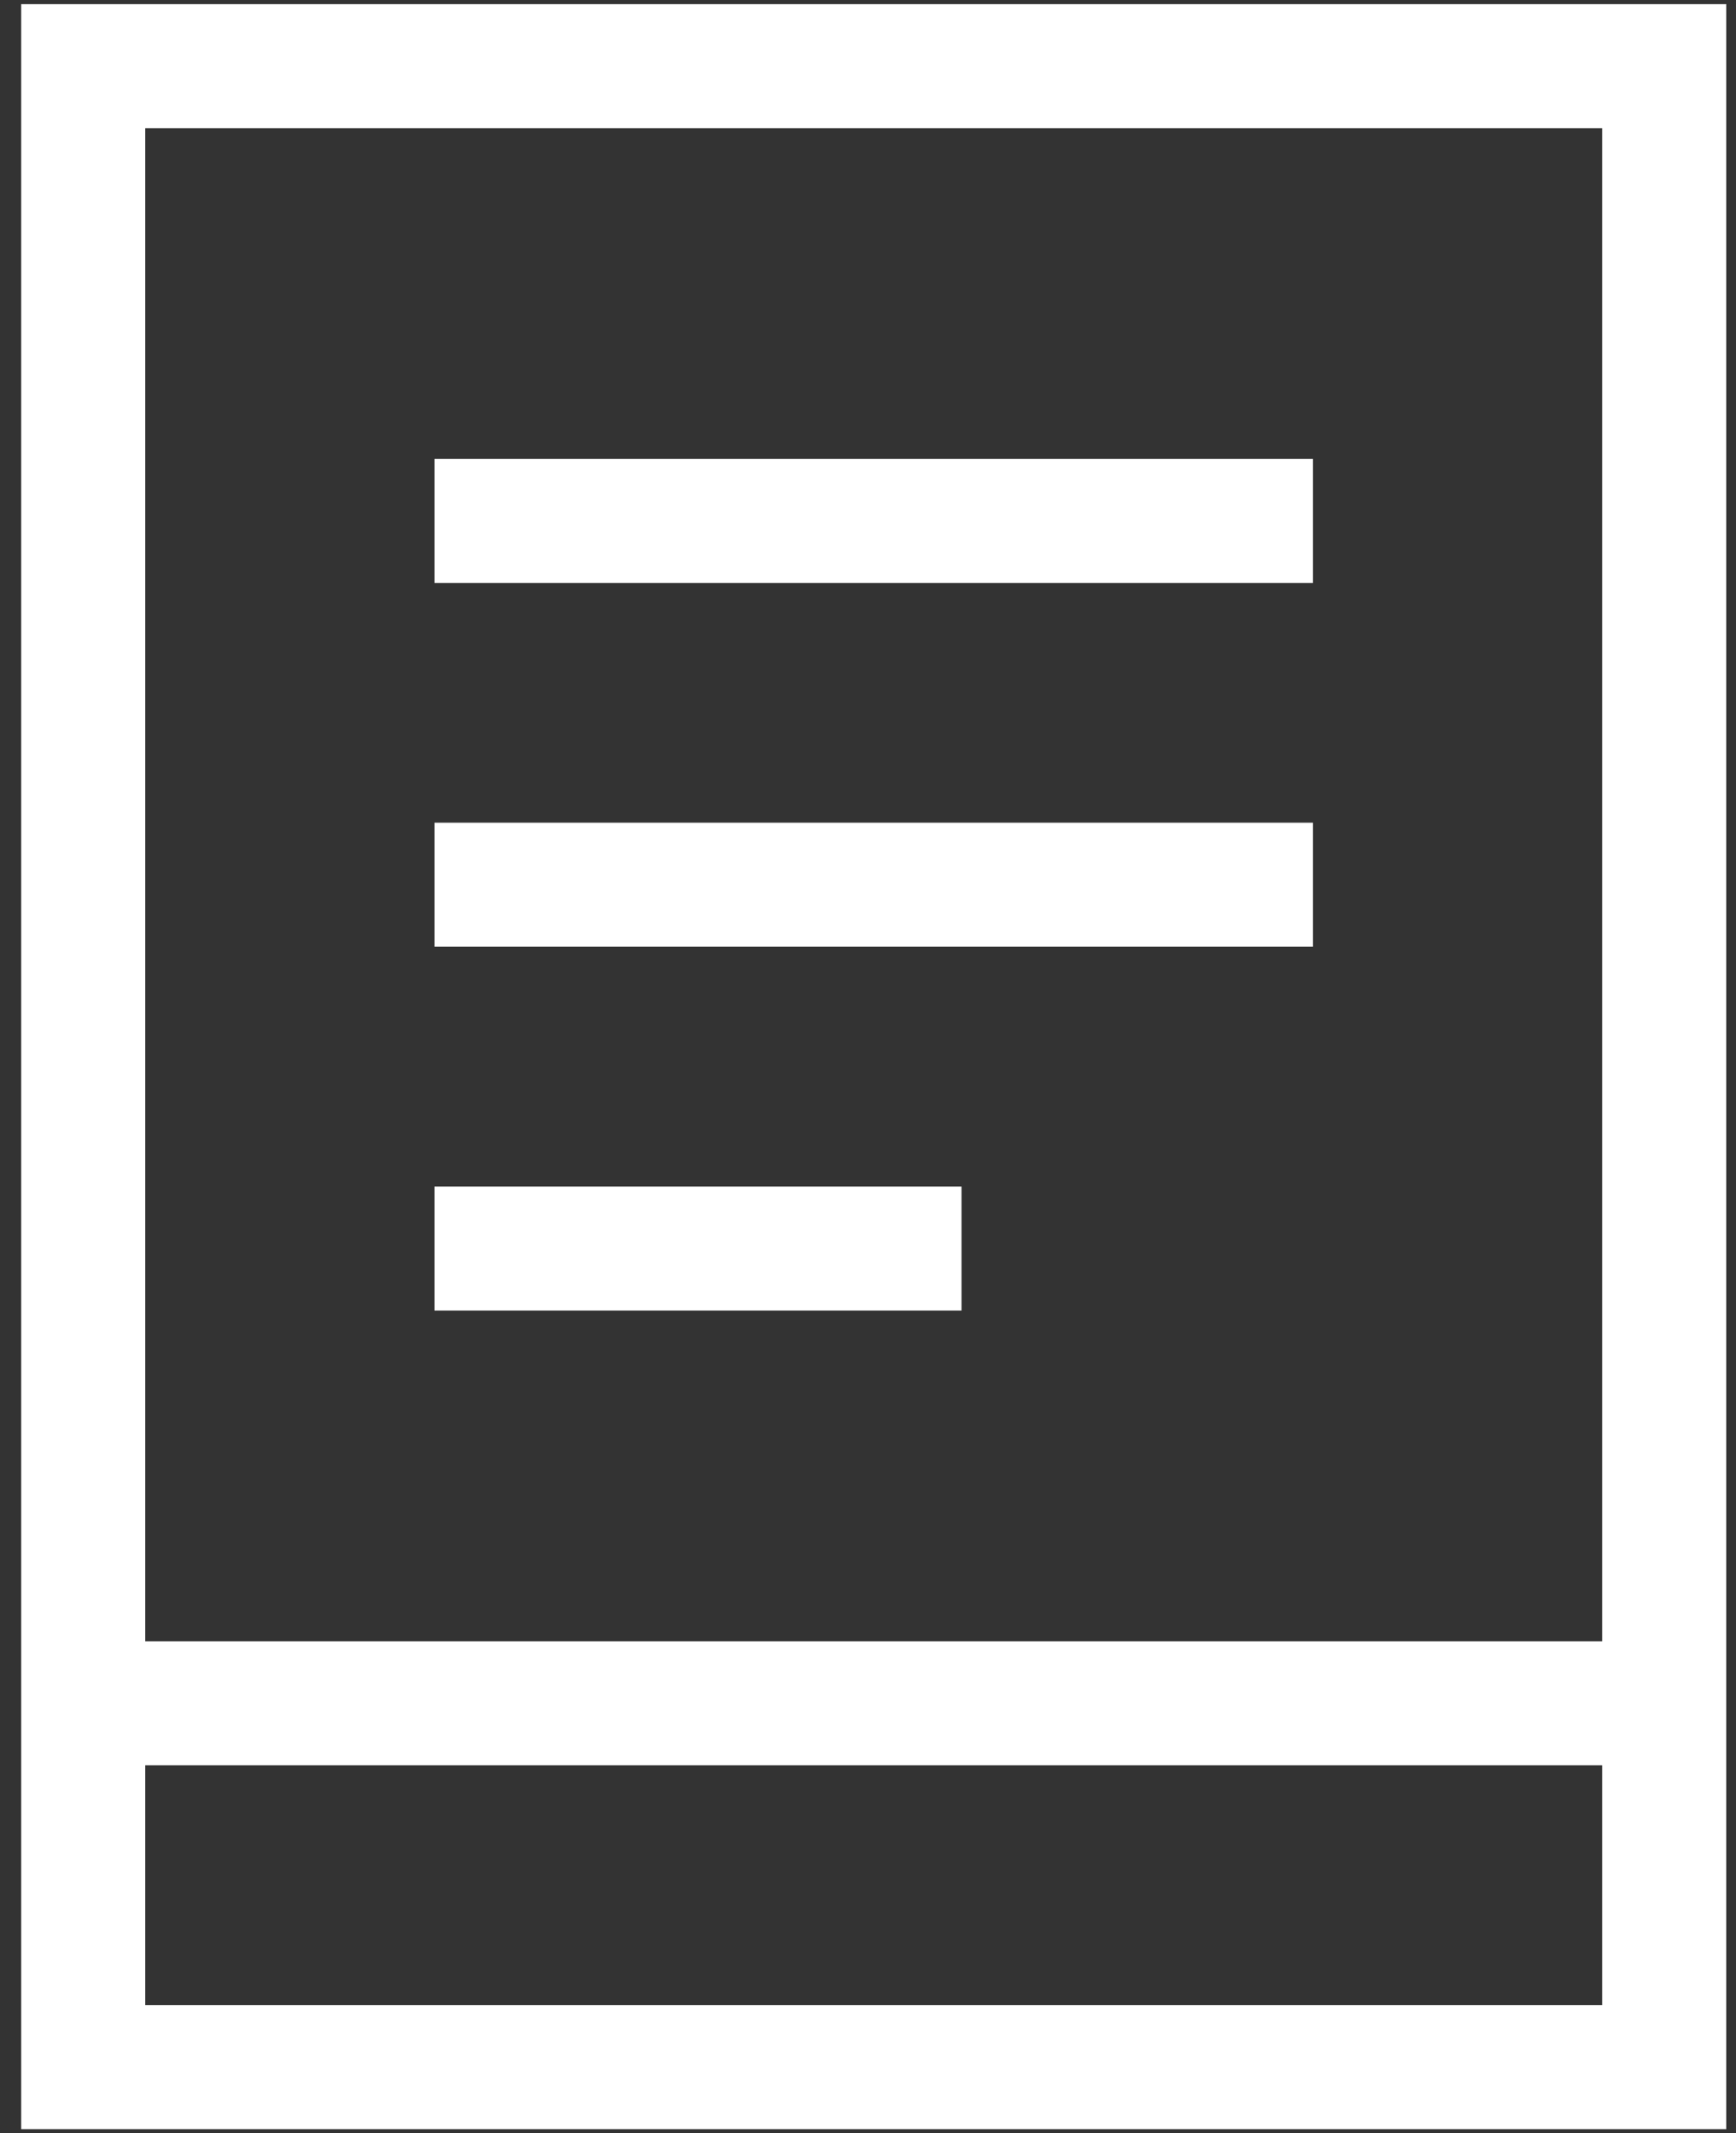
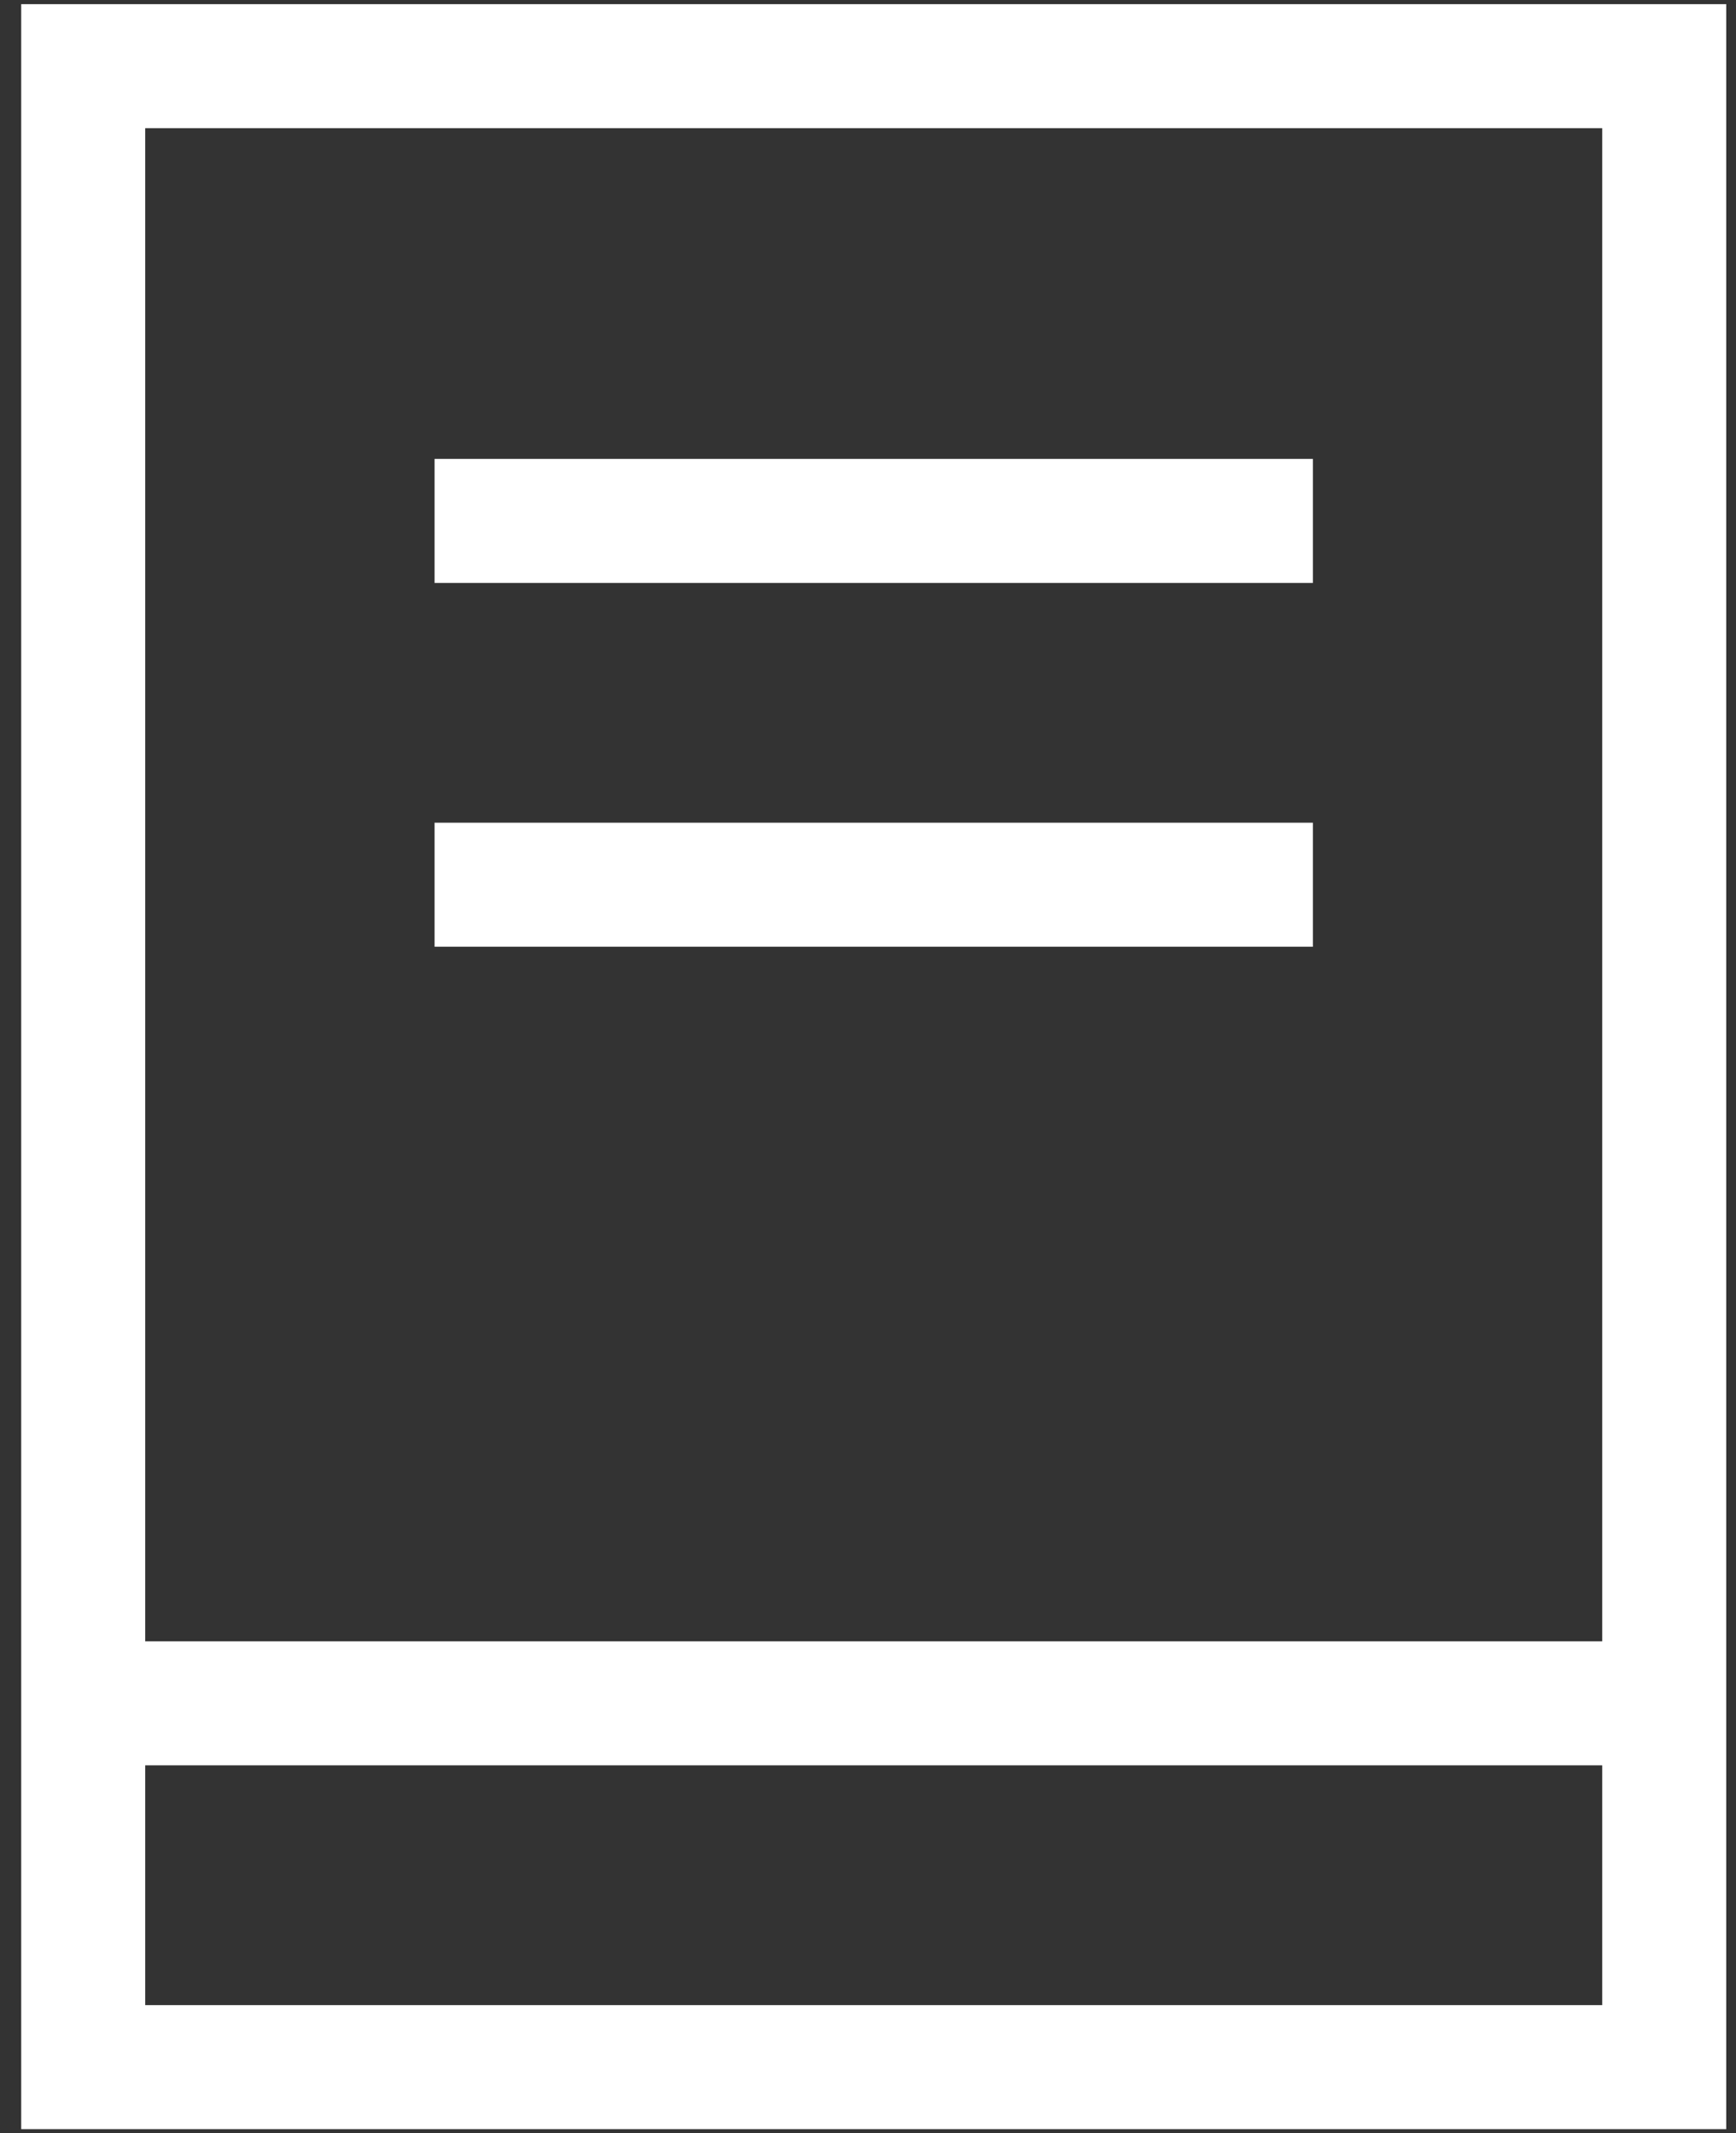
<svg xmlns="http://www.w3.org/2000/svg" width="70" height="86" viewBox="0 0 70 86" fill="none">
  <rect x="0" y="0" width="70" height="86" fill="#333333" stroke="none" />
  <path d="M17.522 21H52.939" stroke="white" stroke-width="5" />
  <path d="M17.522 35.666H52.939" stroke="white" stroke-width="5" />
-   <path d="M17.522 50.333H38.772" stroke="white" stroke-width="5" />
  <path d="M3.355 2.667H67.106V83.333H3.355V2.667Z" stroke="white" stroke-width="5" />
  <path d="M3.355 68.666H67.106" stroke="white" stroke-width="5" />
</svg>